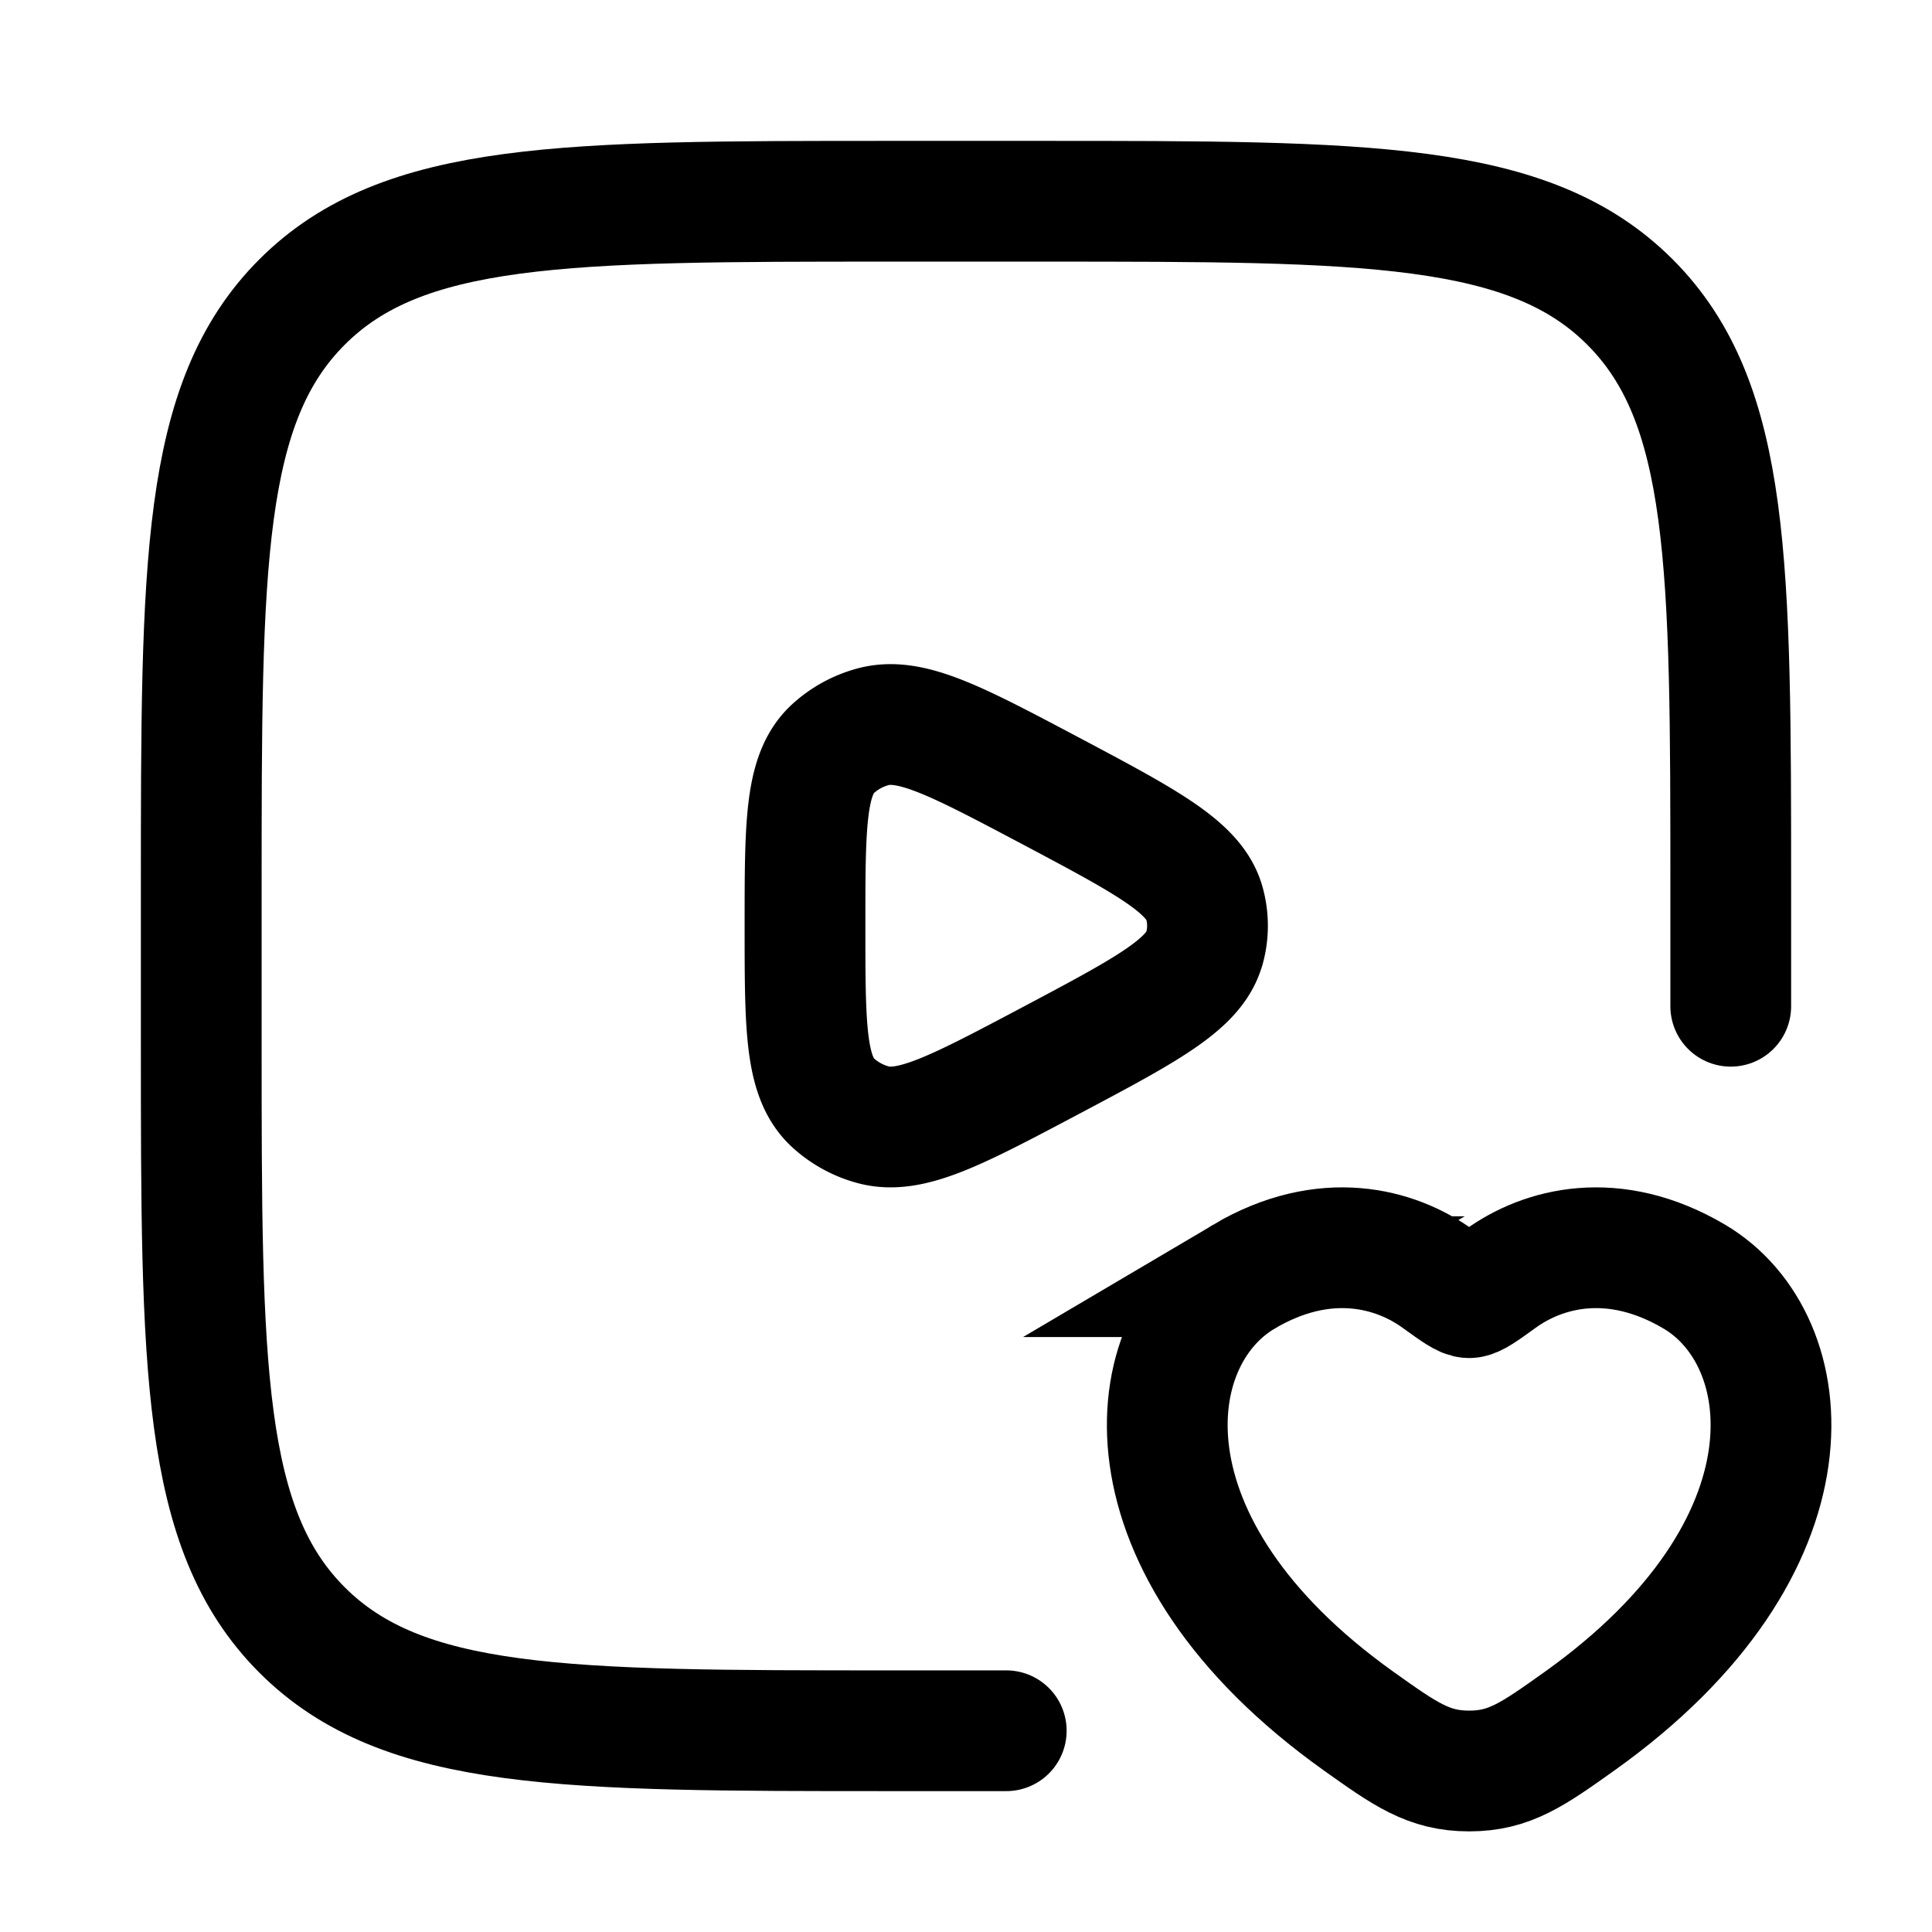
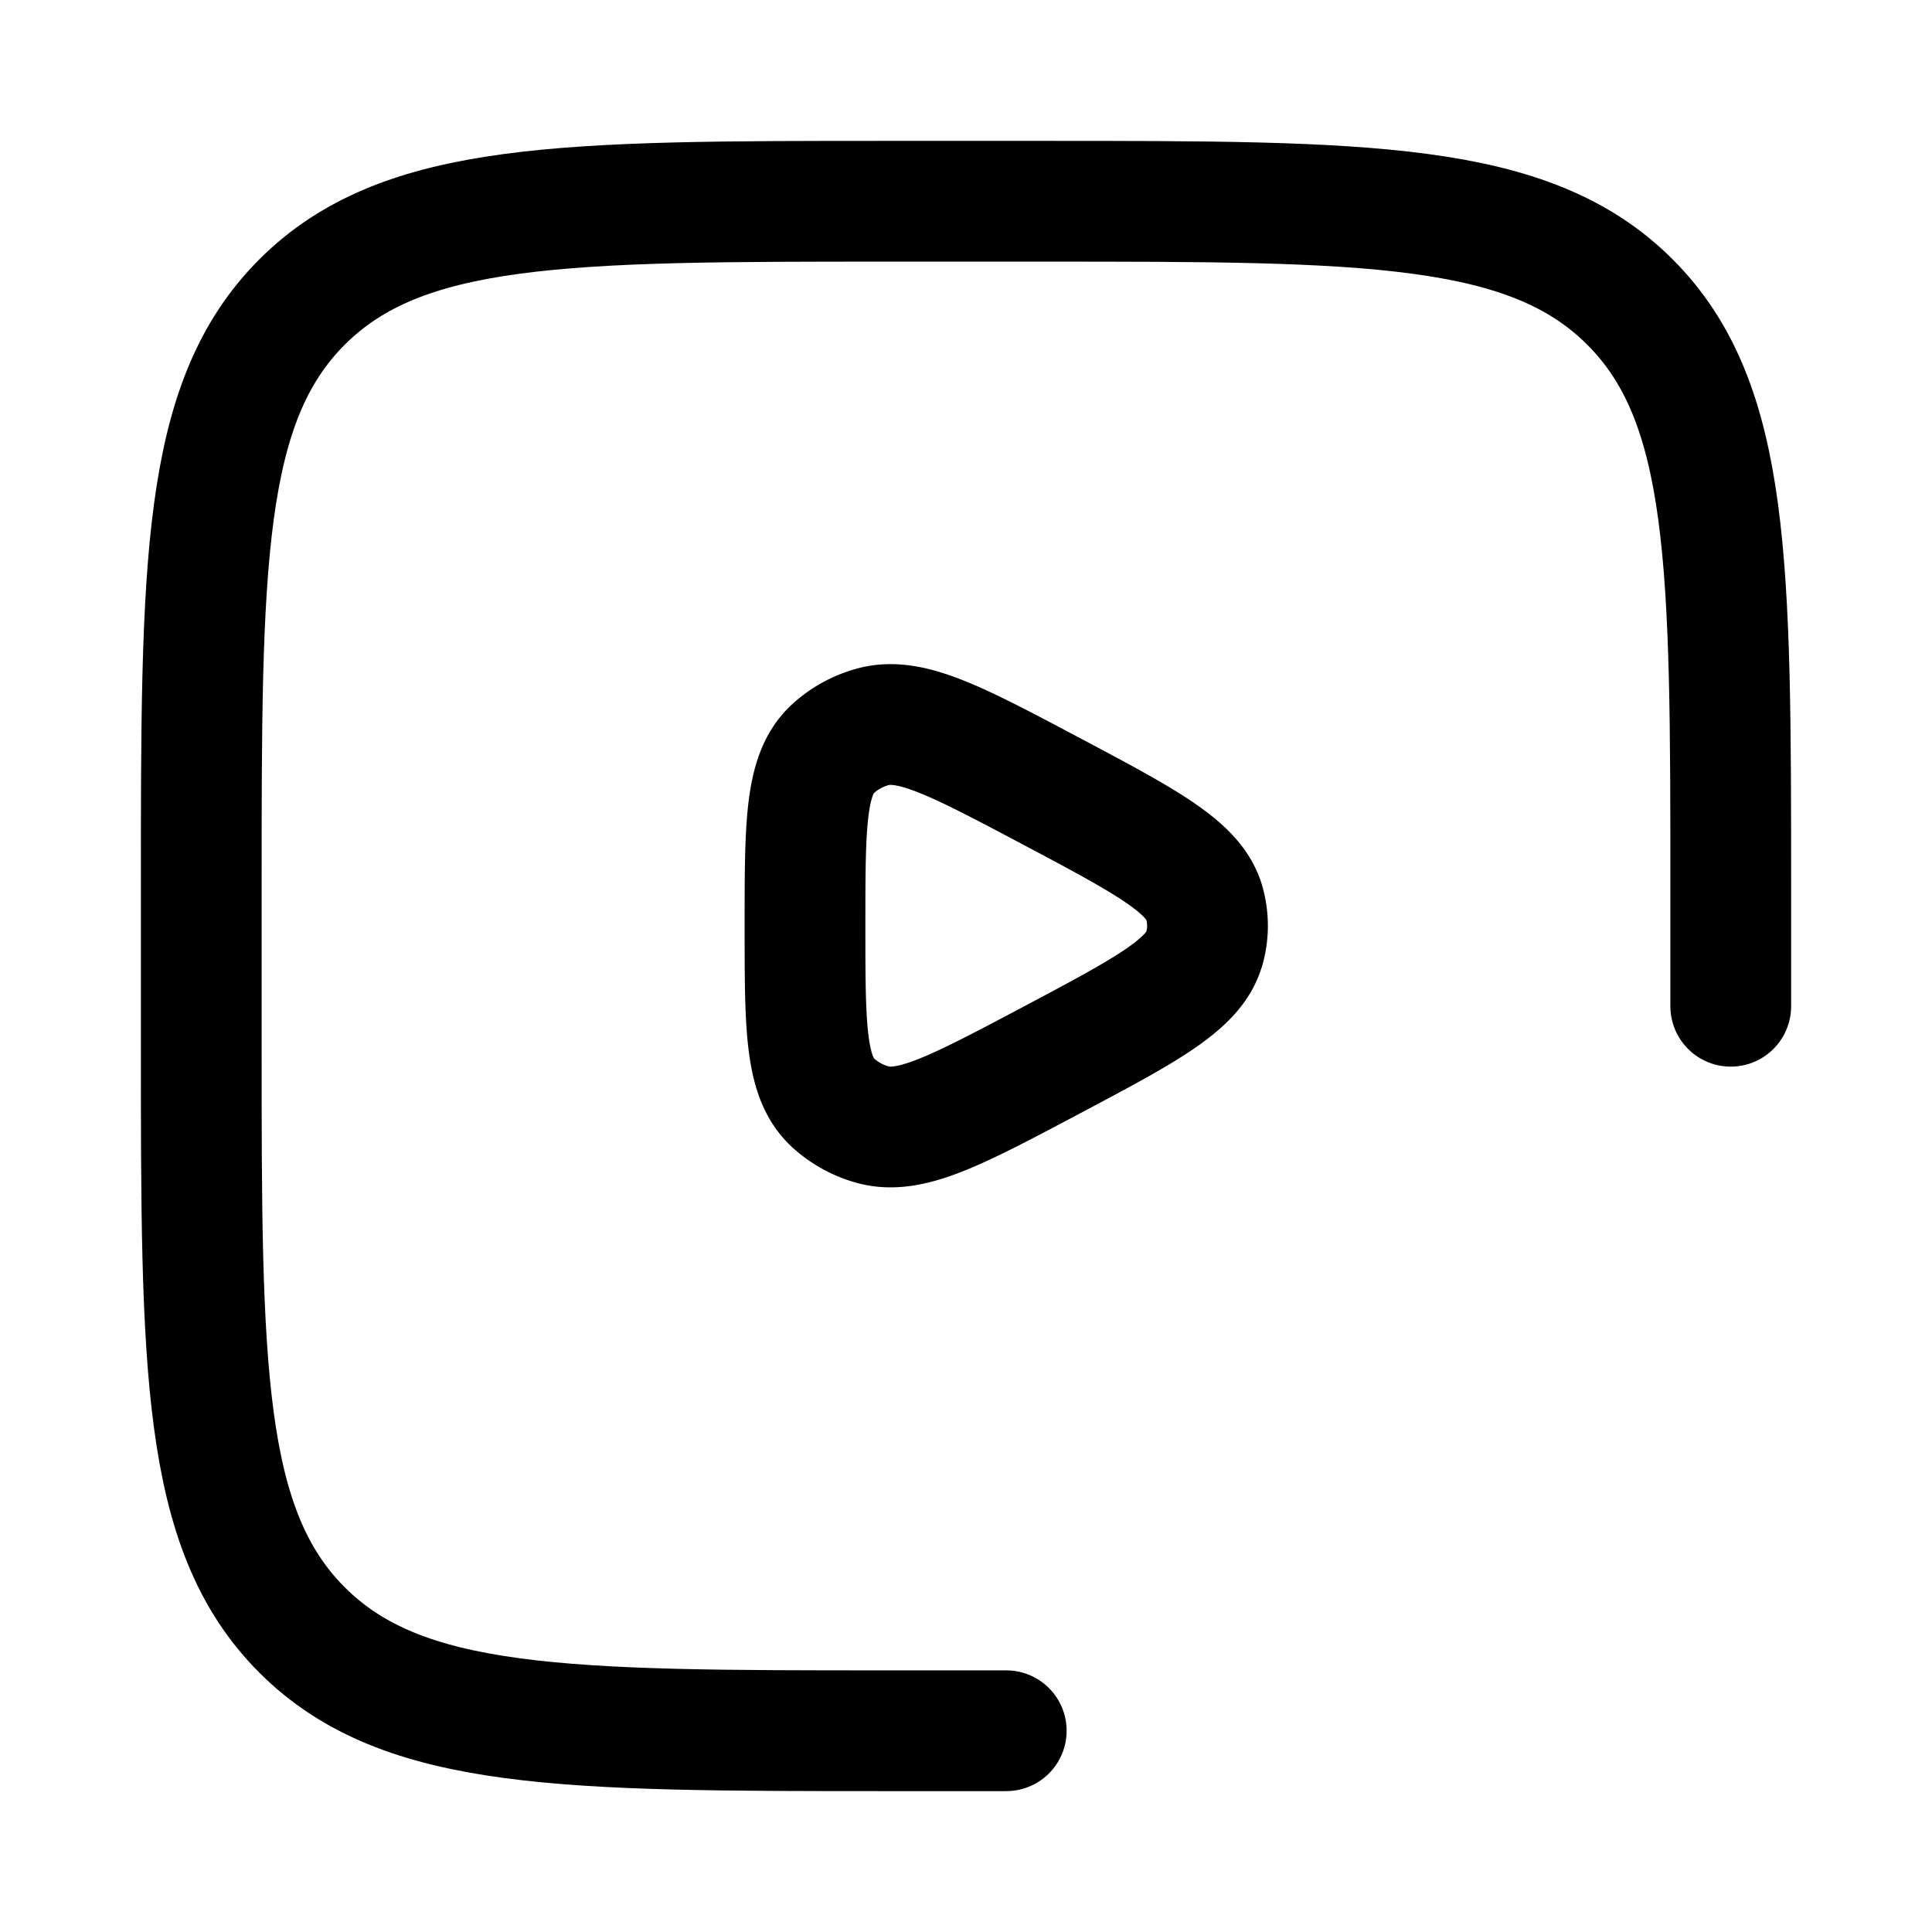
<svg xmlns="http://www.w3.org/2000/svg" width="1em" height="1em" viewBox="0 0 24 24">
  <g fill="none" stroke="currentColor" stroke-width="1.5">
    <path stroke-linecap="round" d="M21.5 12.5v-1.45c0-4.03 0-6.046-1.252-7.298S16.98 2.5 12.95 2.5h-1.9c-4.03 0-6.046 0-7.298 1.252S2.5 7.02 2.5 11.05v1.9c0 4.03 0 6.046 1.252 7.298S7.02 21.5 11.05 21.5h1.45" />
-     <path stroke-linecap="round" d="M15.452 15.859c1.005-.594 1.883-.355 2.41.027c.216.156.324.234.388.234s.172-.078.388-.234c.527-.382 1.405-.621 2.41-.027c1.32.78 1.619 3.351-1.425 5.521c-.58.413-.87.62-1.373.62s-.793-.207-1.373-.62c-3.044-2.17-2.745-4.741-1.425-5.521Z" />
    <path stroke-linejoin="round" d="M14.96 11.782c-.125.448-.722.764-1.915 1.397c-1.154.611-1.73.917-2.195.794a1.2 1.2 0 0 1-.508-.28C10 13.37 10 12.748 10 11.5s0-1.871.341-2.193a1.2 1.2 0 0 1 .509-.28c.465-.123 1.041.183 2.195.794c1.193.633 1.79.95 1.916 1.397c.052.185.052.38 0 .564Z" />
  </g>
</svg>